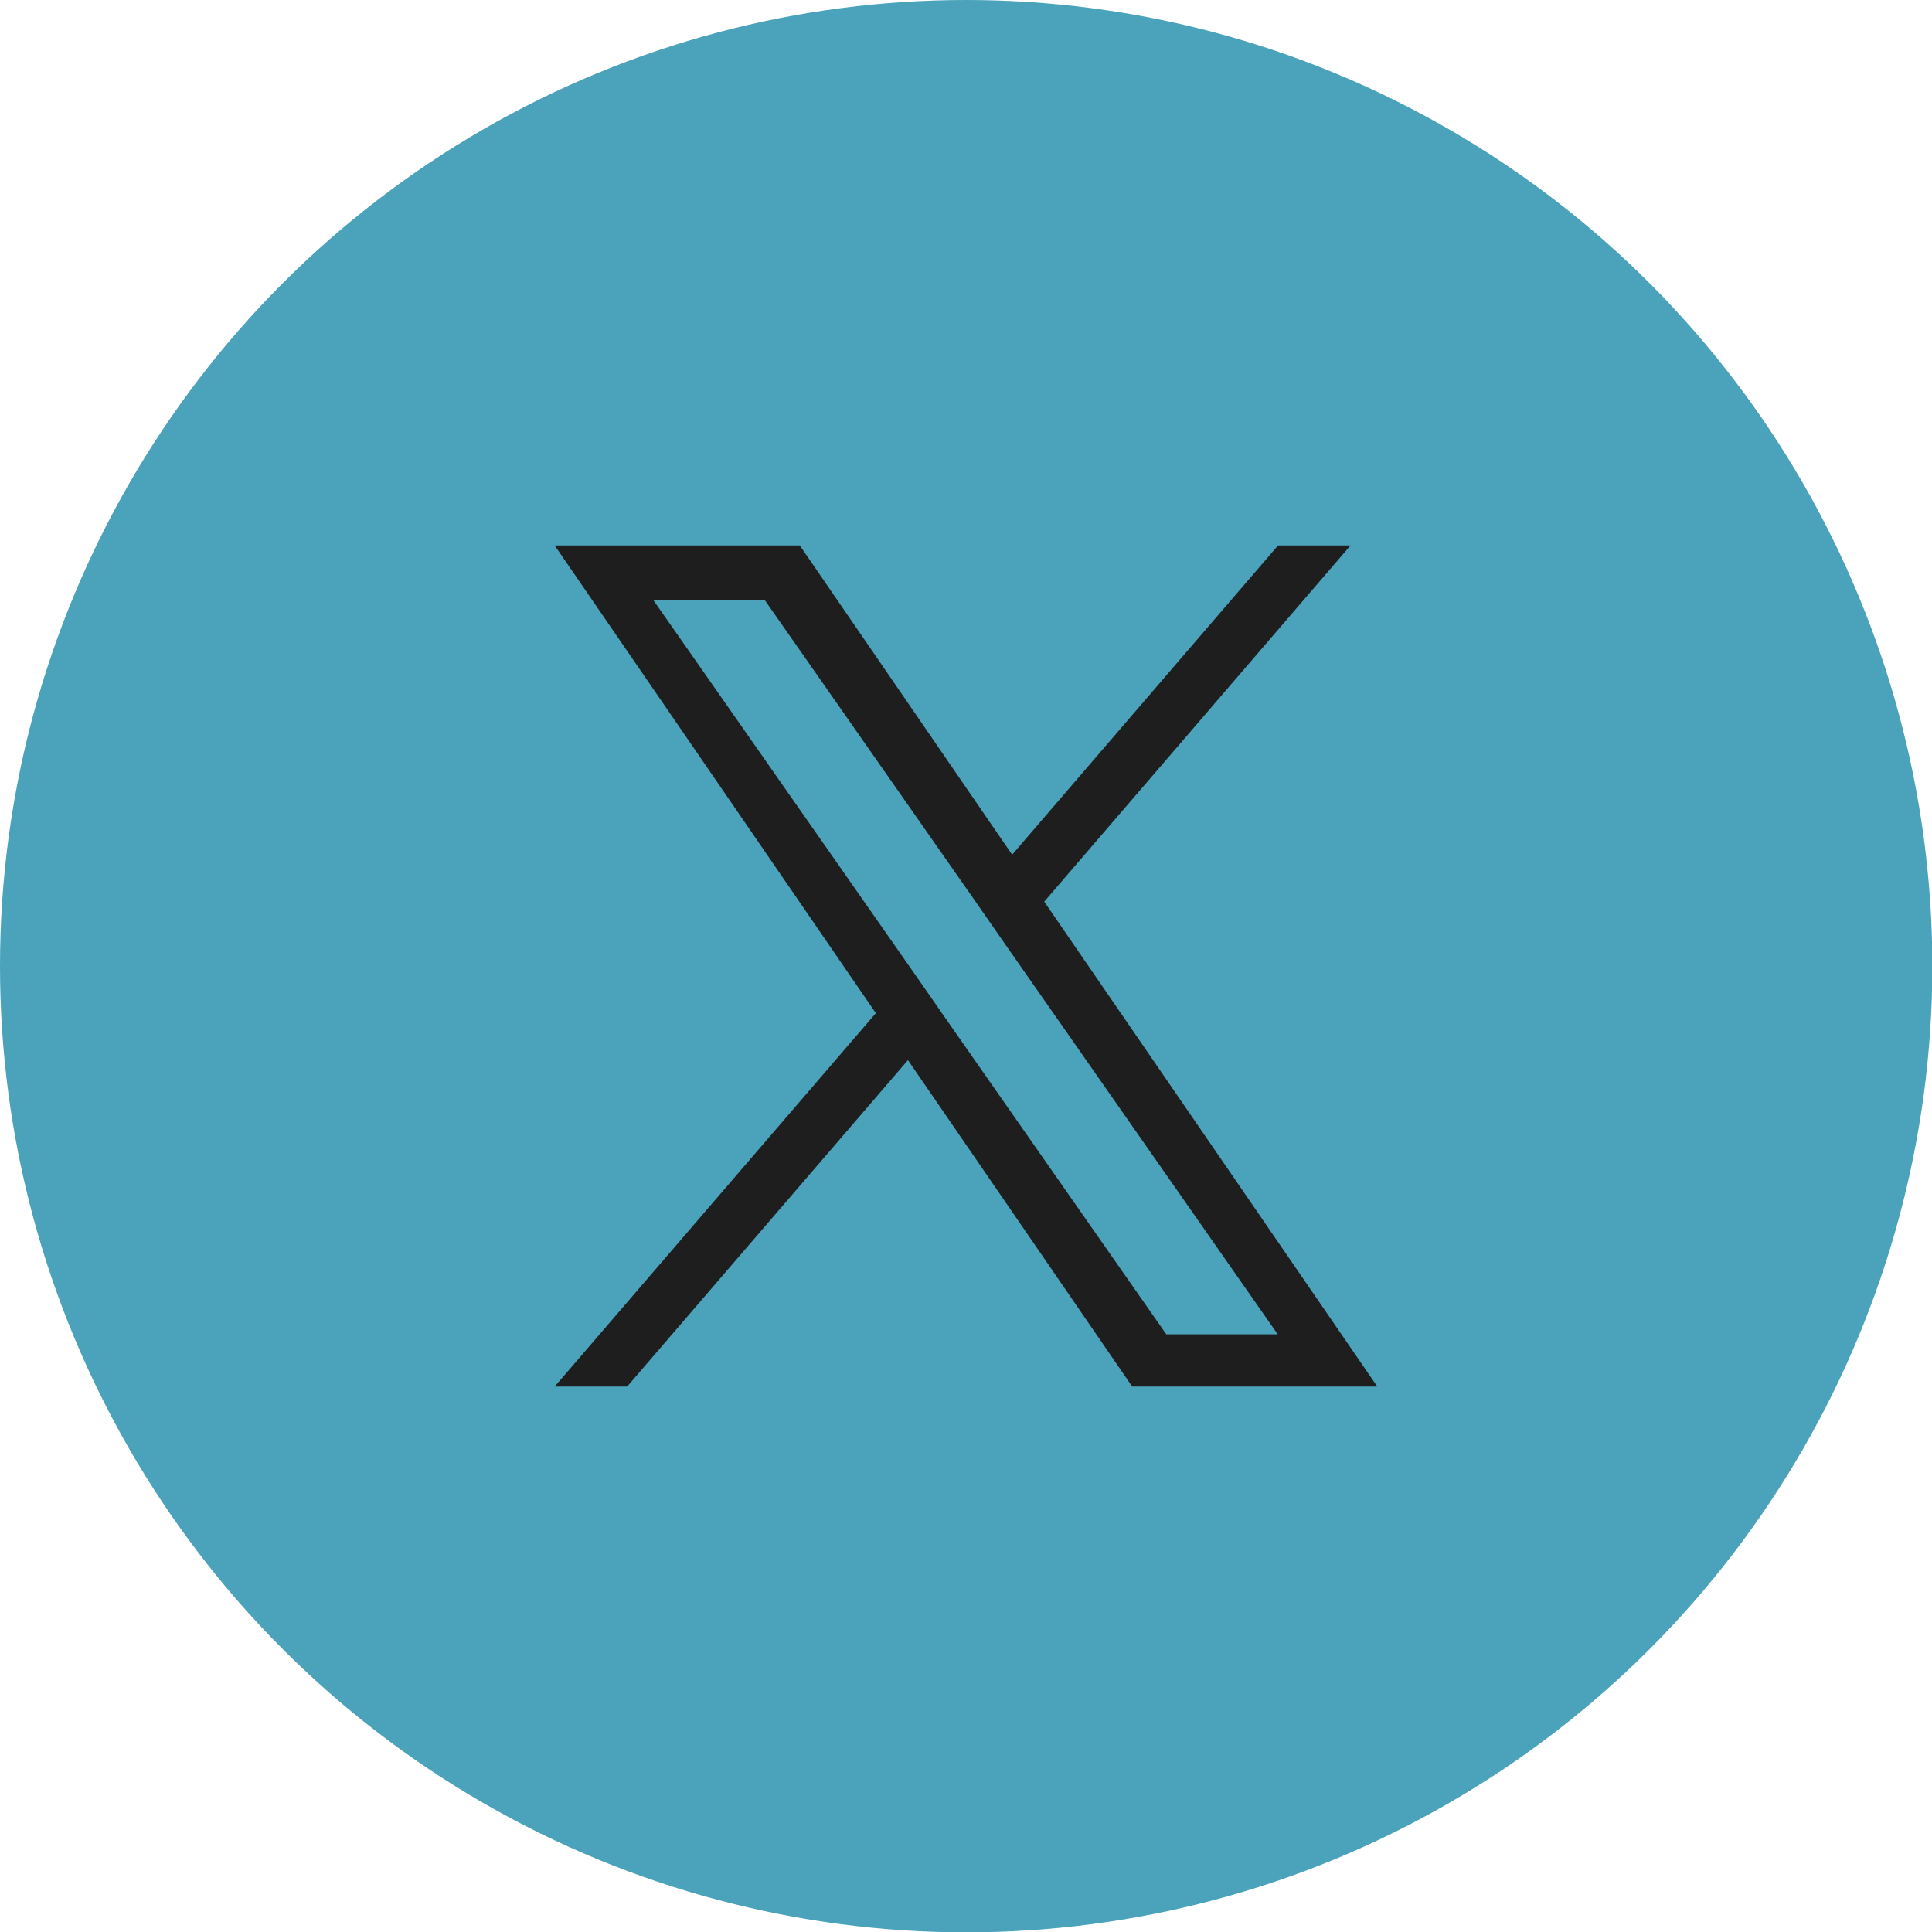
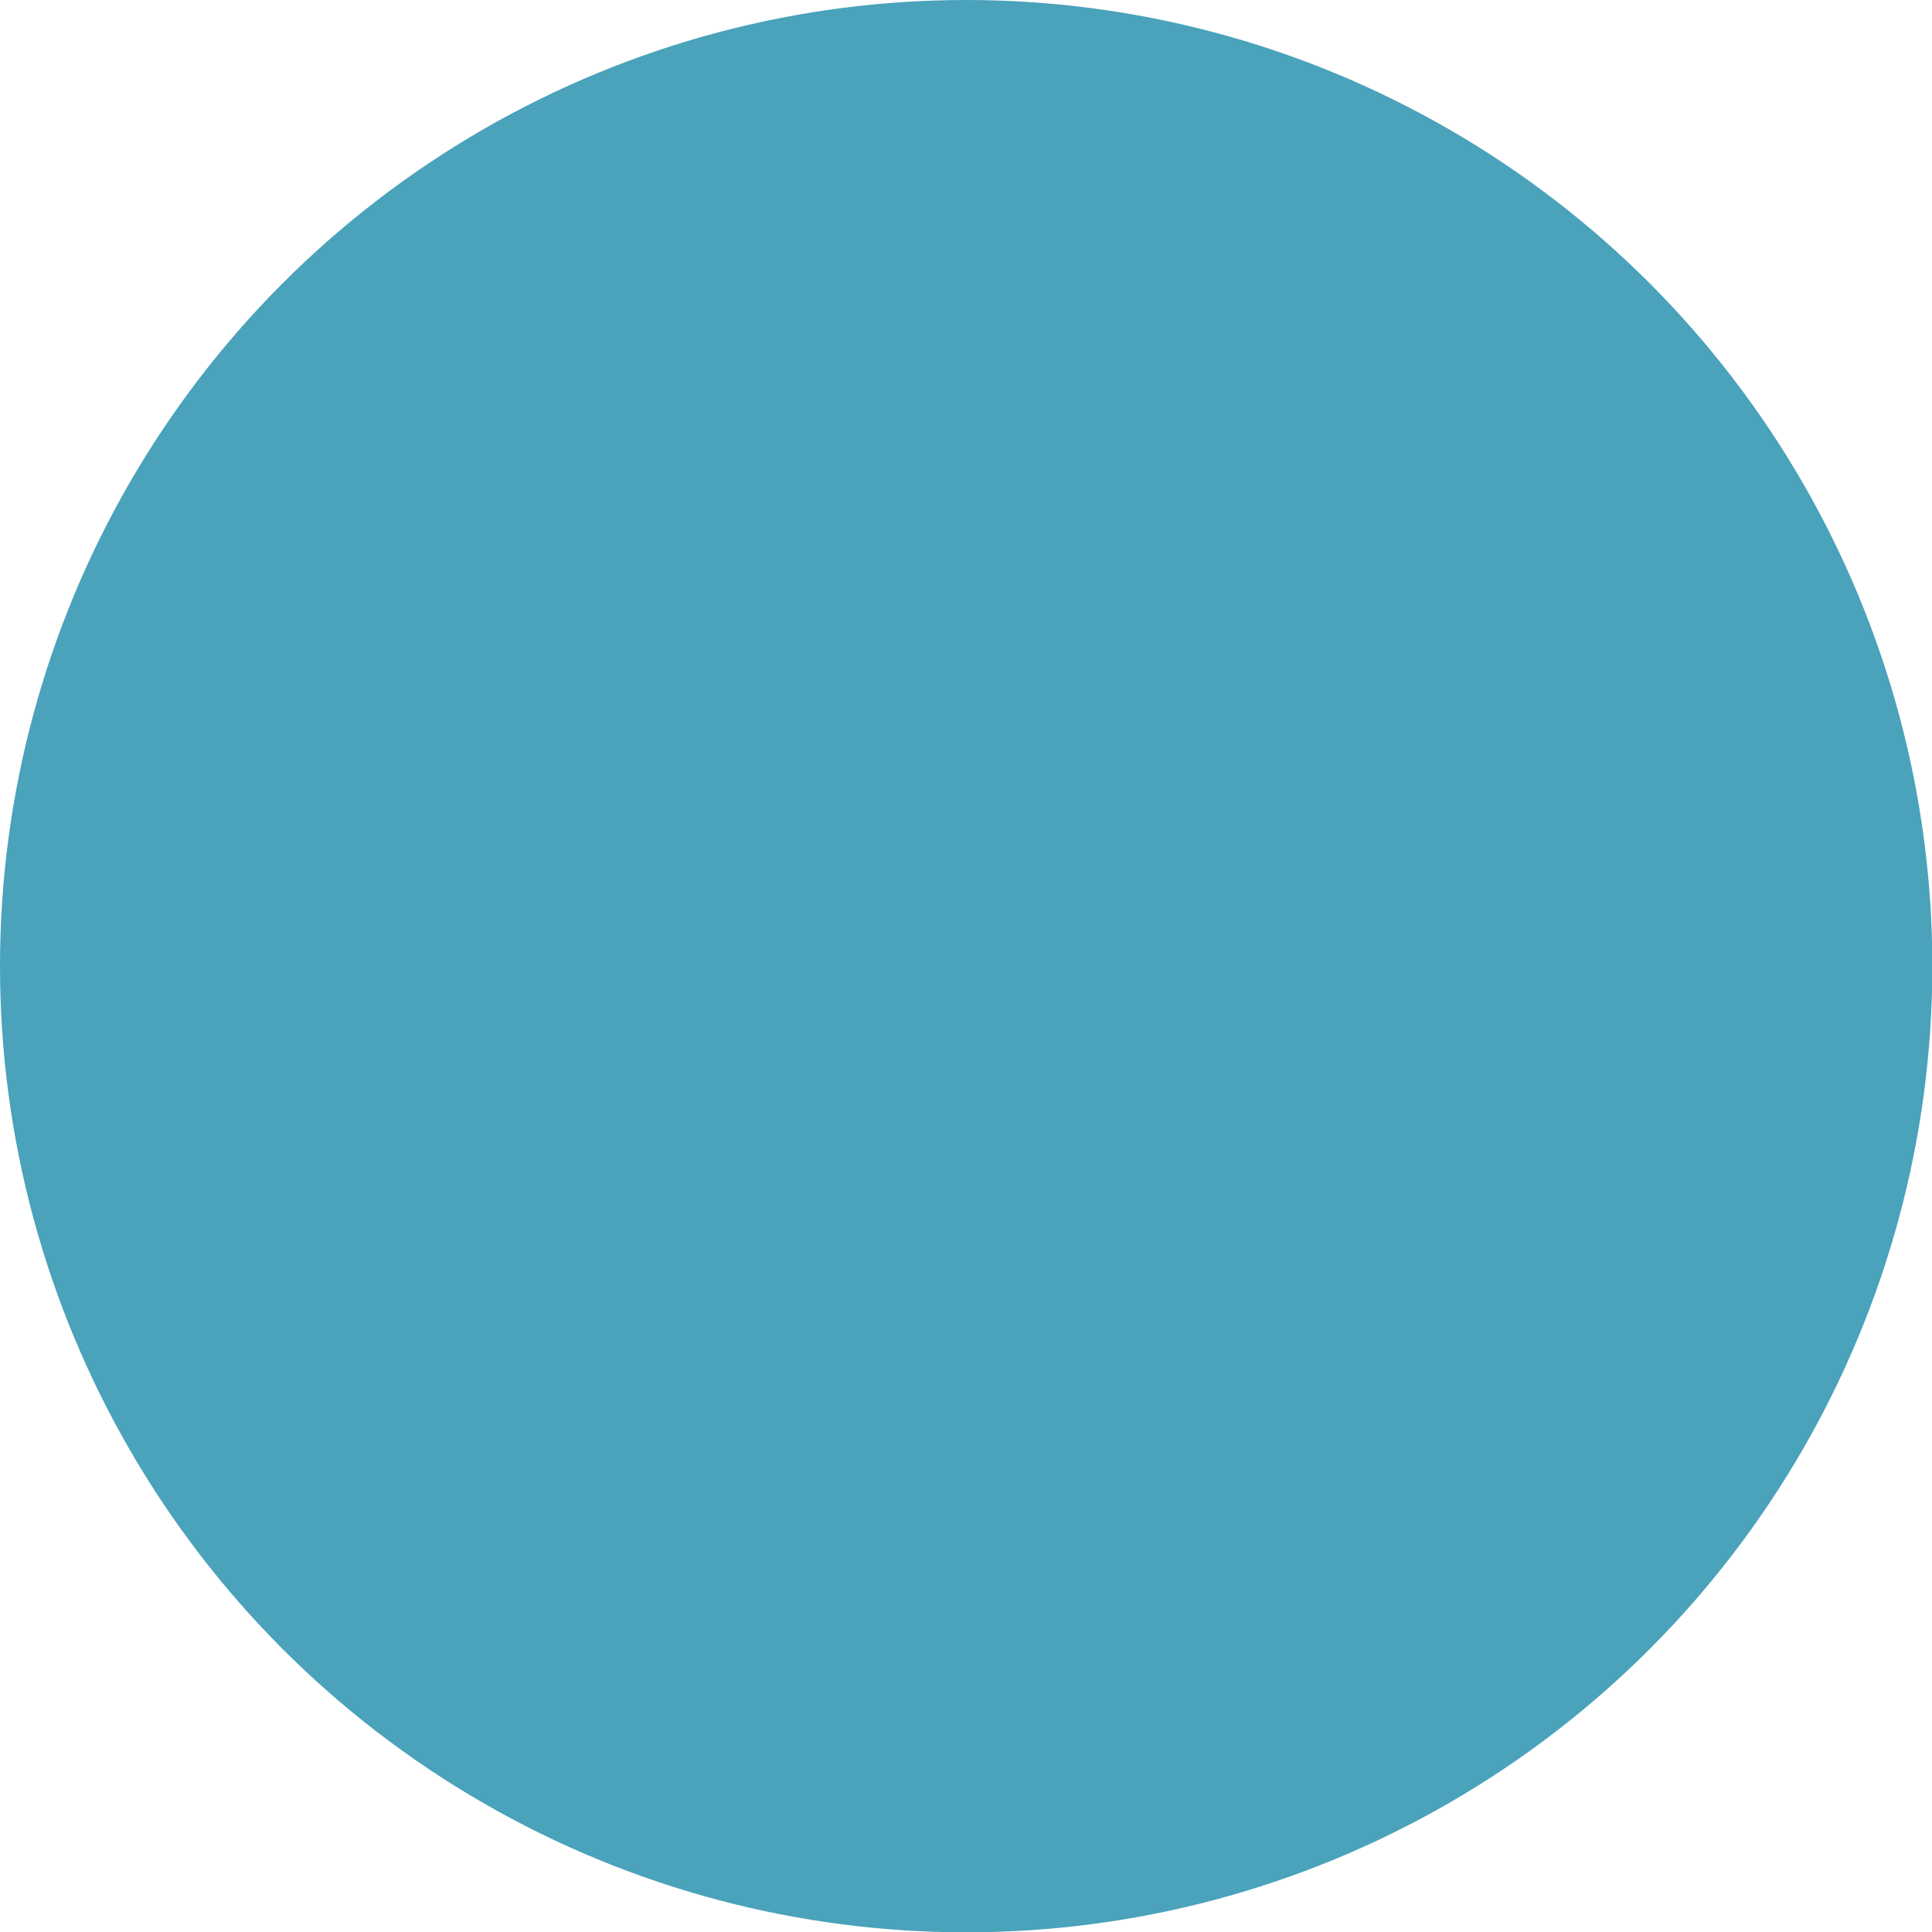
<svg xmlns="http://www.w3.org/2000/svg" id="Calque_2" data-name="Calque 2" viewBox="0 0 58.41 58.41">
  <defs>
    <style>
      .cls-1 {
        fill: #4aa2bb;
      }

      .cls-1, .cls-2 {
        stroke-width: 0px;
      }

      .cls-2 {
        fill: #1e1e1e;
      }
    </style>
  </defs>
  <g id="Calque_9" data-name="Calque 9">
    <circle class="cls-1" cx="29.21" cy="29.21" r="29.21" />
-     <path class="cls-2" d="m31.57,27.26l9.26-10.77h-2.19l-8.04,9.35-6.42-9.35h-7.41l9.71,14.14-9.71,11.29h2.19l8.49-9.87,6.78,9.87h7.41l-10.07-14.66h0Zm-3.01,3.49l-.98-1.41-7.83-11.2h3.37l6.32,9.04.98,1.41,8.21,11.75h-3.37l-6.7-9.59h0Z" />
  </g>
</svg>